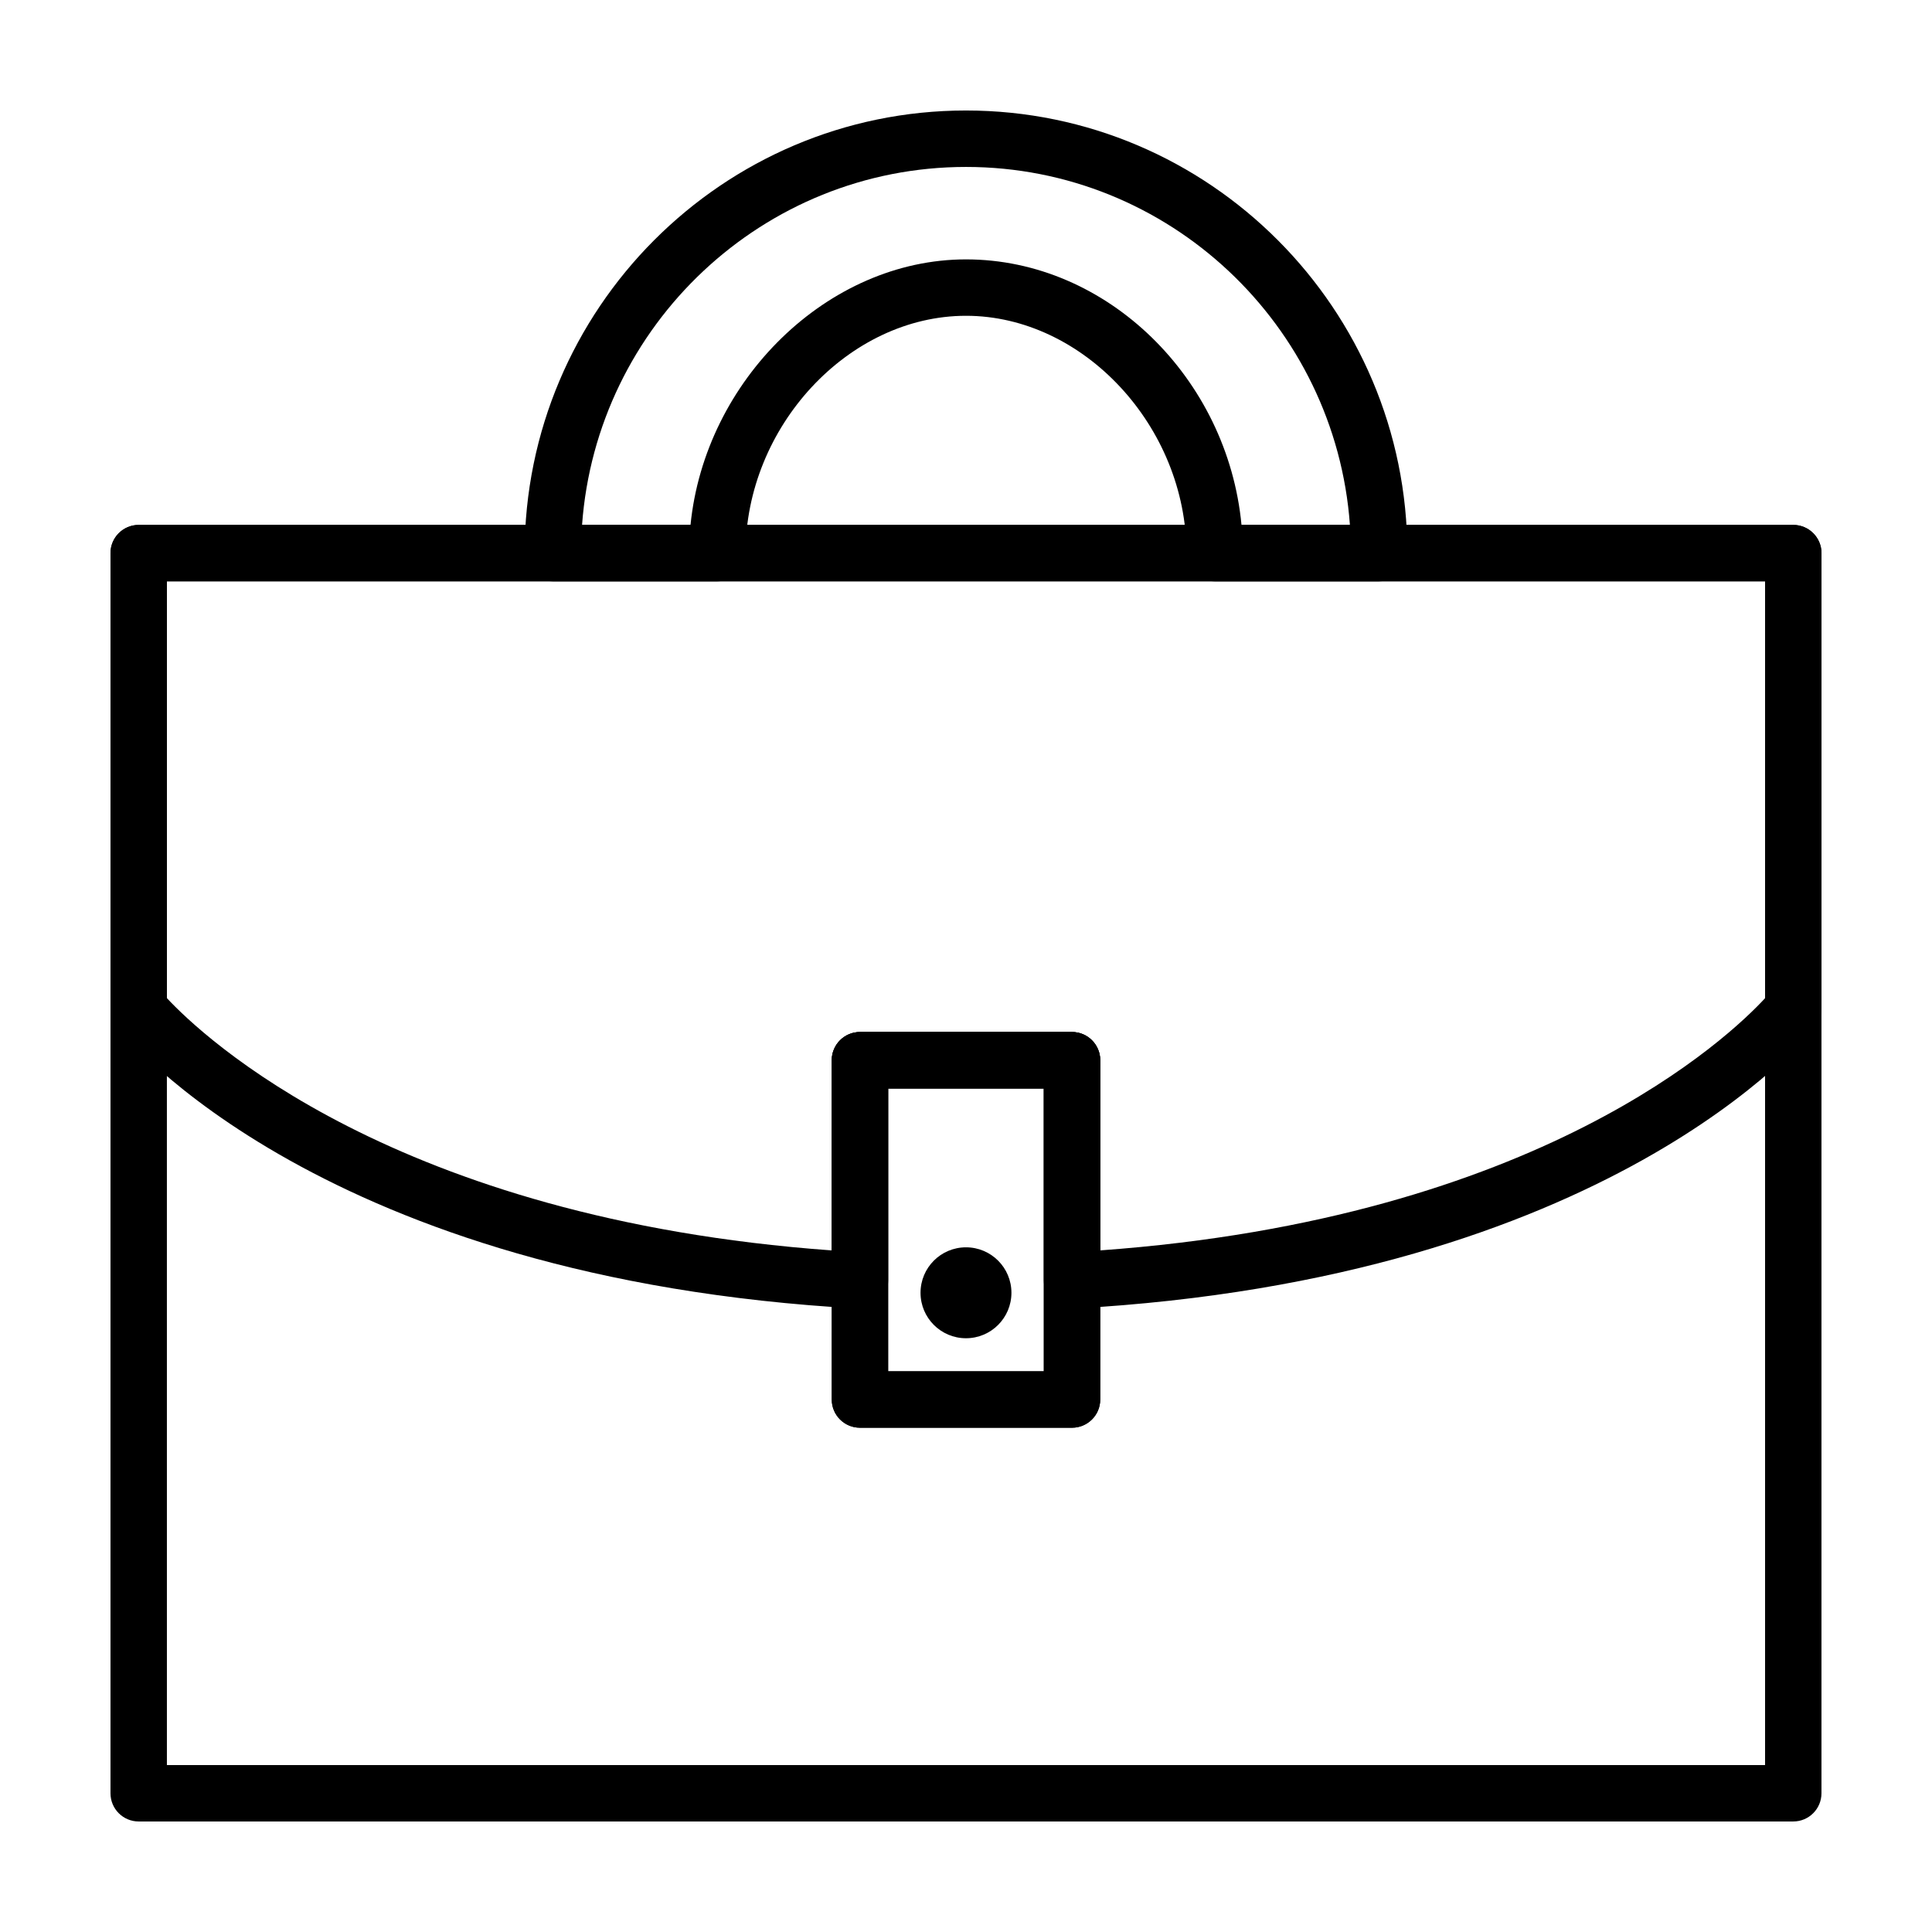
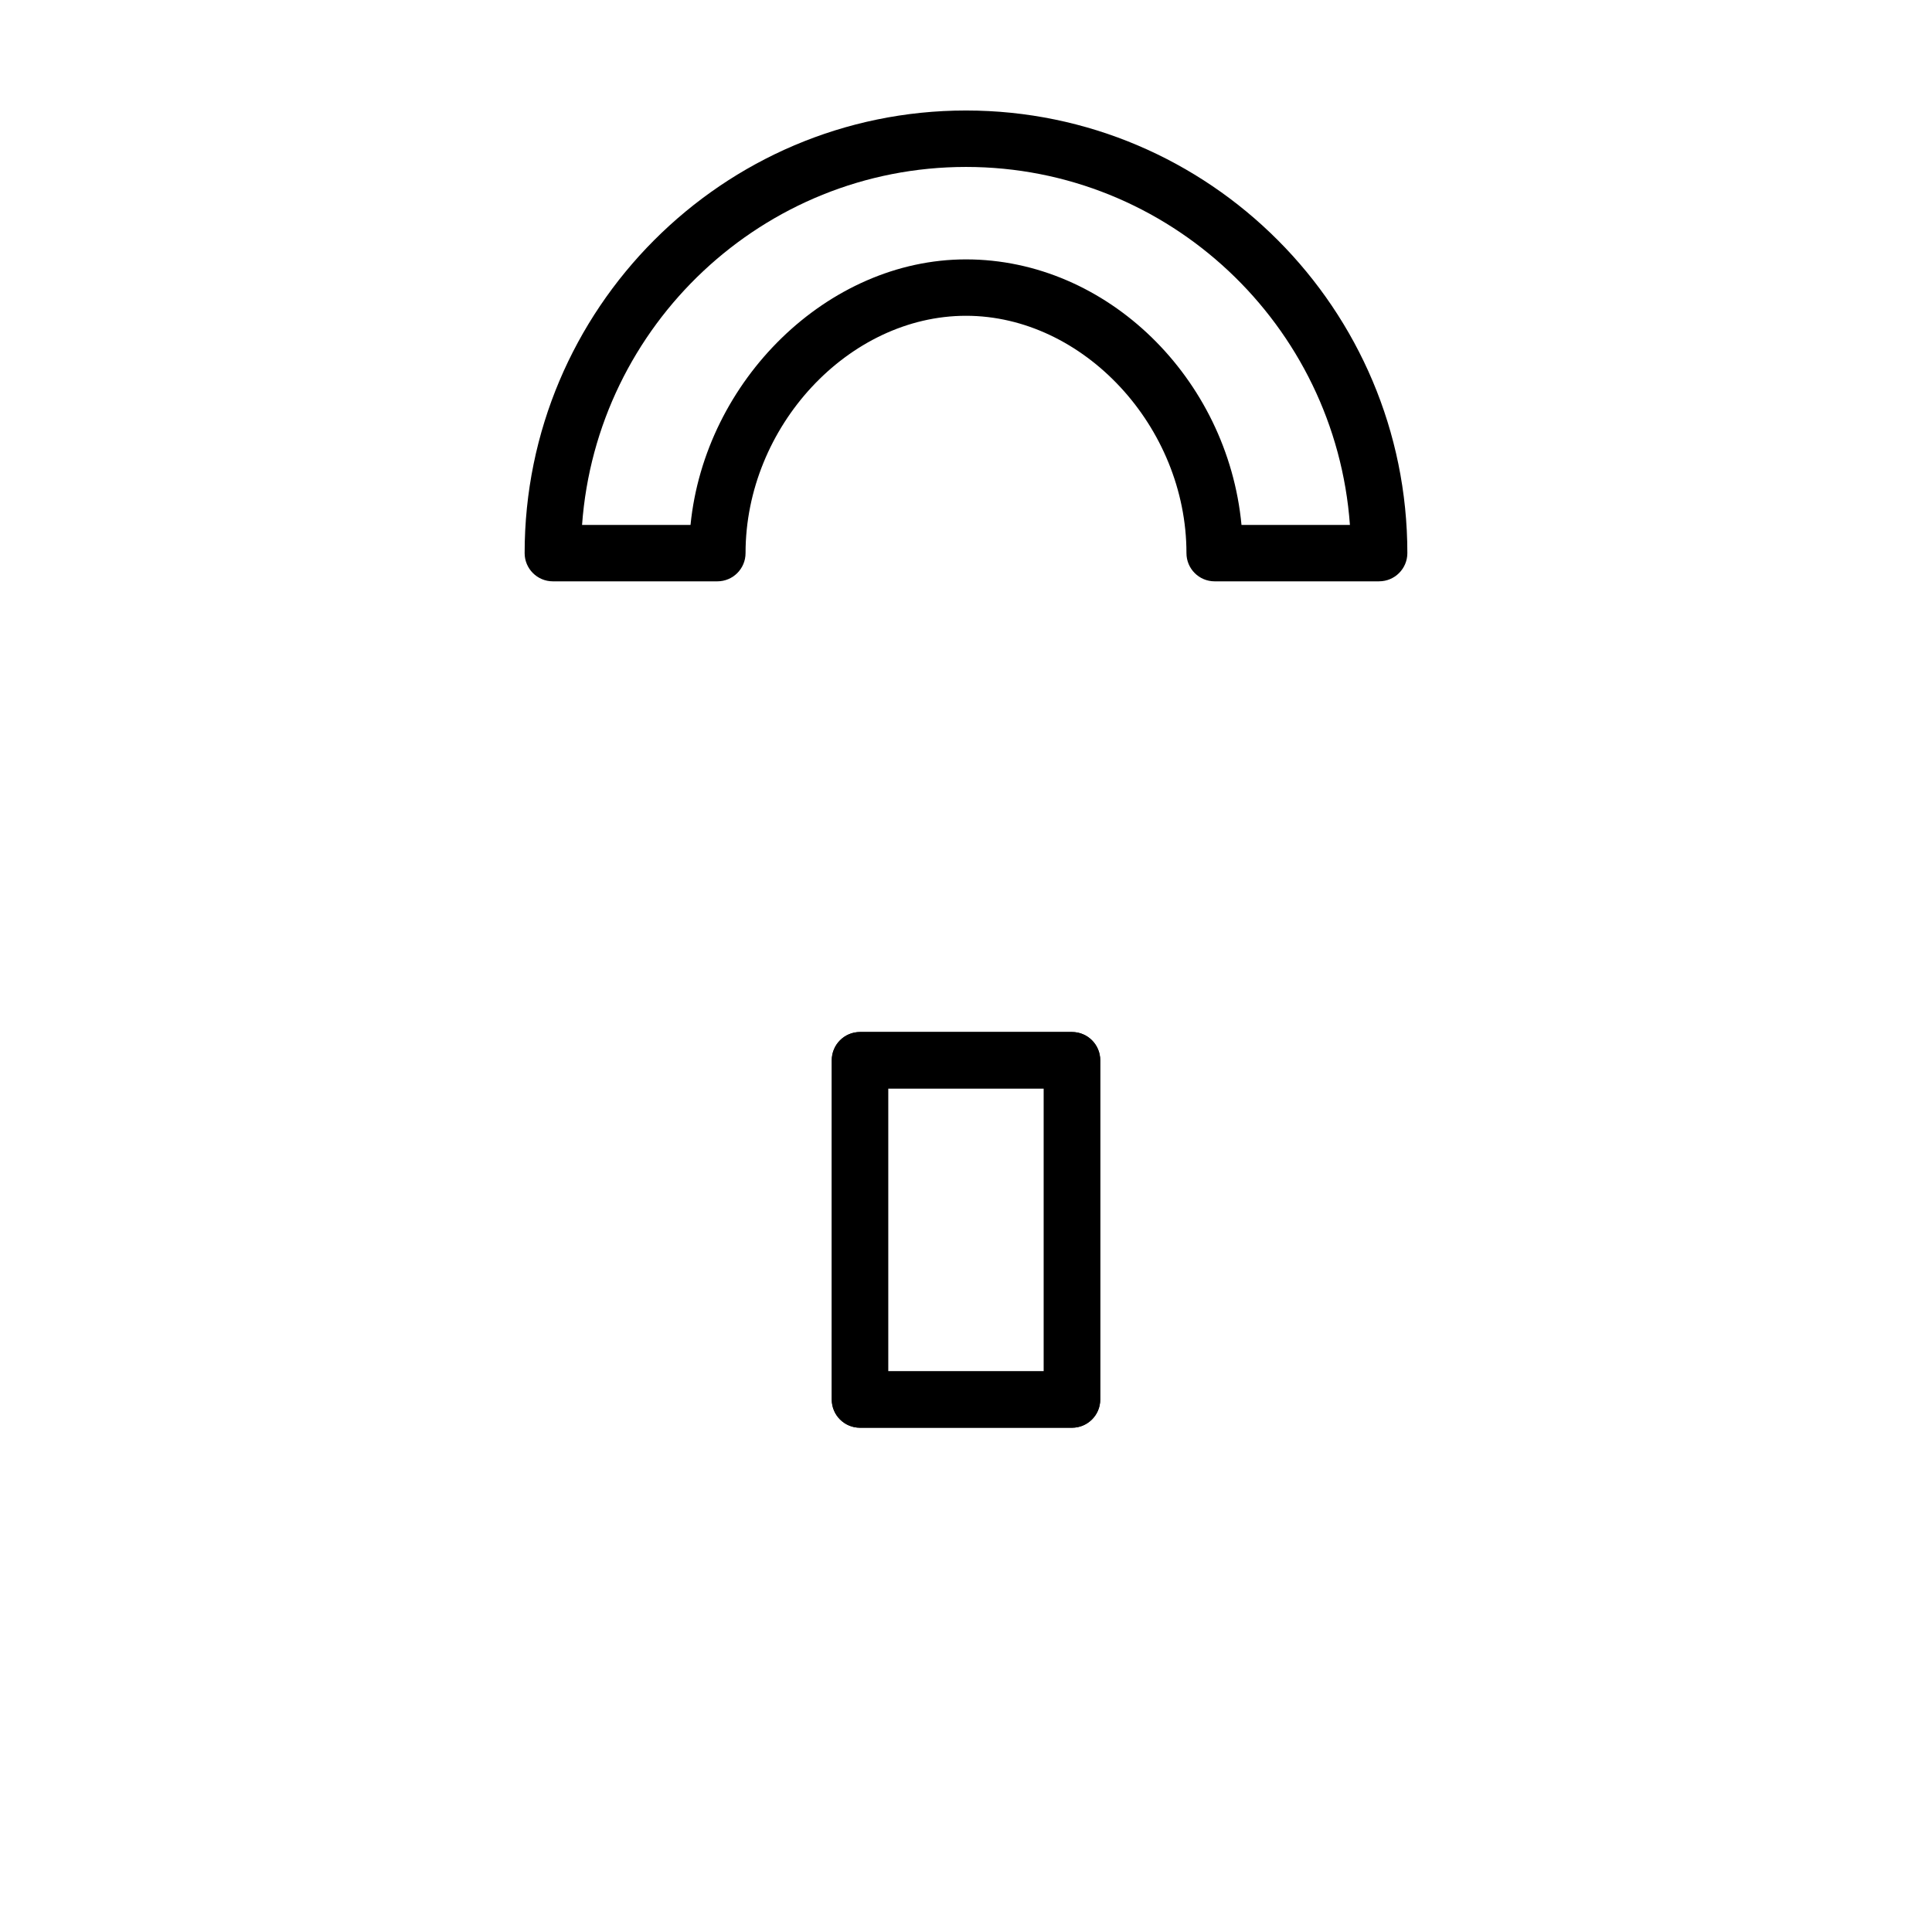
<svg xmlns="http://www.w3.org/2000/svg" fill="#000000" width="800px" height="800px" version="1.1" viewBox="144 144 512 512">
  <g>
-     <path d="m619.24 626.71h-438.49c-4.125 0-7.469-3.344-7.469-7.469v-328.67c0-4.121 3.344-7.465 7.473-7.465h438.48c4.125 0 7.473 3.344 7.473 7.465v328.66c0 4.133-3.344 7.477-7.469 7.477zm-431.01-14.945h423.53l0.004-313.71h-423.54z" />
    <path d="m509.49 298.06h-43.602c-4.121 0-7.465-3.344-7.465-7.477 0-33.5-27.297-62.895-58.422-62.895s-58.422 29.398-58.422 62.895c0 4.133-3.344 7.477-7.477 7.477h-43.59c-4.121 0-7.477-3.344-7.477-7.477-0.008-64.68 52.469-117.3 116.96-117.3 64.492 0 116.97 52.617 116.97 117.29 0 4.133-3.352 7.481-7.481 7.481zm-36.477-14.949h28.73c-3.828-52.957-47.996-94.871-101.74-94.871-53.742 0-97.922 41.918-101.75 94.871h28.742c3.809-38.273 36.289-70.371 73.004-70.371 37.402 0 69.336 31.52 73.012 70.371z" />
    <path d="m428.1 522.36h-56.203c-4.121 0-7.473-3.344-7.473-7.473l0.004-89.91c0-4.137 3.352-7.481 7.473-7.481h56.199c4.125 0 7.473 3.344 7.473 7.481v89.91c0.004 4.125-3.348 7.473-7.473 7.473zm-48.734-14.949h41.258v-74.961h-41.258z" />
    <path d="m428.1 522.36h-56.203c-4.121 0-7.473-3.344-7.473-7.473l0.004-89.91c0-4.137 3.352-7.481 7.473-7.481h56.199c4.125 0 7.473 3.344 7.473 7.481v89.91c0.004 4.125-3.348 7.473-7.473 7.473zm-48.734-14.949h41.258v-74.961h-41.258z" />
-     <path d="m428.1 490.8c-1.906 0-3.742-0.73-5.144-2.047-1.484-1.406-2.332-3.375-2.332-5.422v-50.883h-41.258v50.883c0 2.047-0.836 4.016-2.332 5.422-1.492 1.414-3.508 2.137-5.551 2.035-142.17-7.828-194.44-72.105-196.59-74.828-1.043-1.32-1.602-2.961-1.602-4.633v-120.75c0-4.121 3.344-7.465 7.473-7.465h438.48c4.125 0 7.473 3.344 7.473 7.465v120.74c0 1.691-0.57 3.332-1.613 4.648-2.176 2.734-54.688 67.012-196.59 74.824-0.133 0.012-0.277 0.012-0.41 0.012zm-56.203-73.305h56.199c4.125 0 7.473 3.344 7.473 7.481v50.391c116.55-8.41 166.92-56.785 176.2-66.844v-110.46h-423.54v110.45c9.332 10.012 60.133 58.473 176.19 66.859l0.004-50.391c-0.008-4.137 3.348-7.481 7.469-7.481z" />
-     <path d="m412.04 486.6c0 6.652-5.391 12.047-12.043 12.047-6.656 0-12.047-5.394-12.047-12.047s5.391-12.047 12.047-12.047c6.652 0 12.043 5.394 12.043 12.047" />
  </g>
</svg>